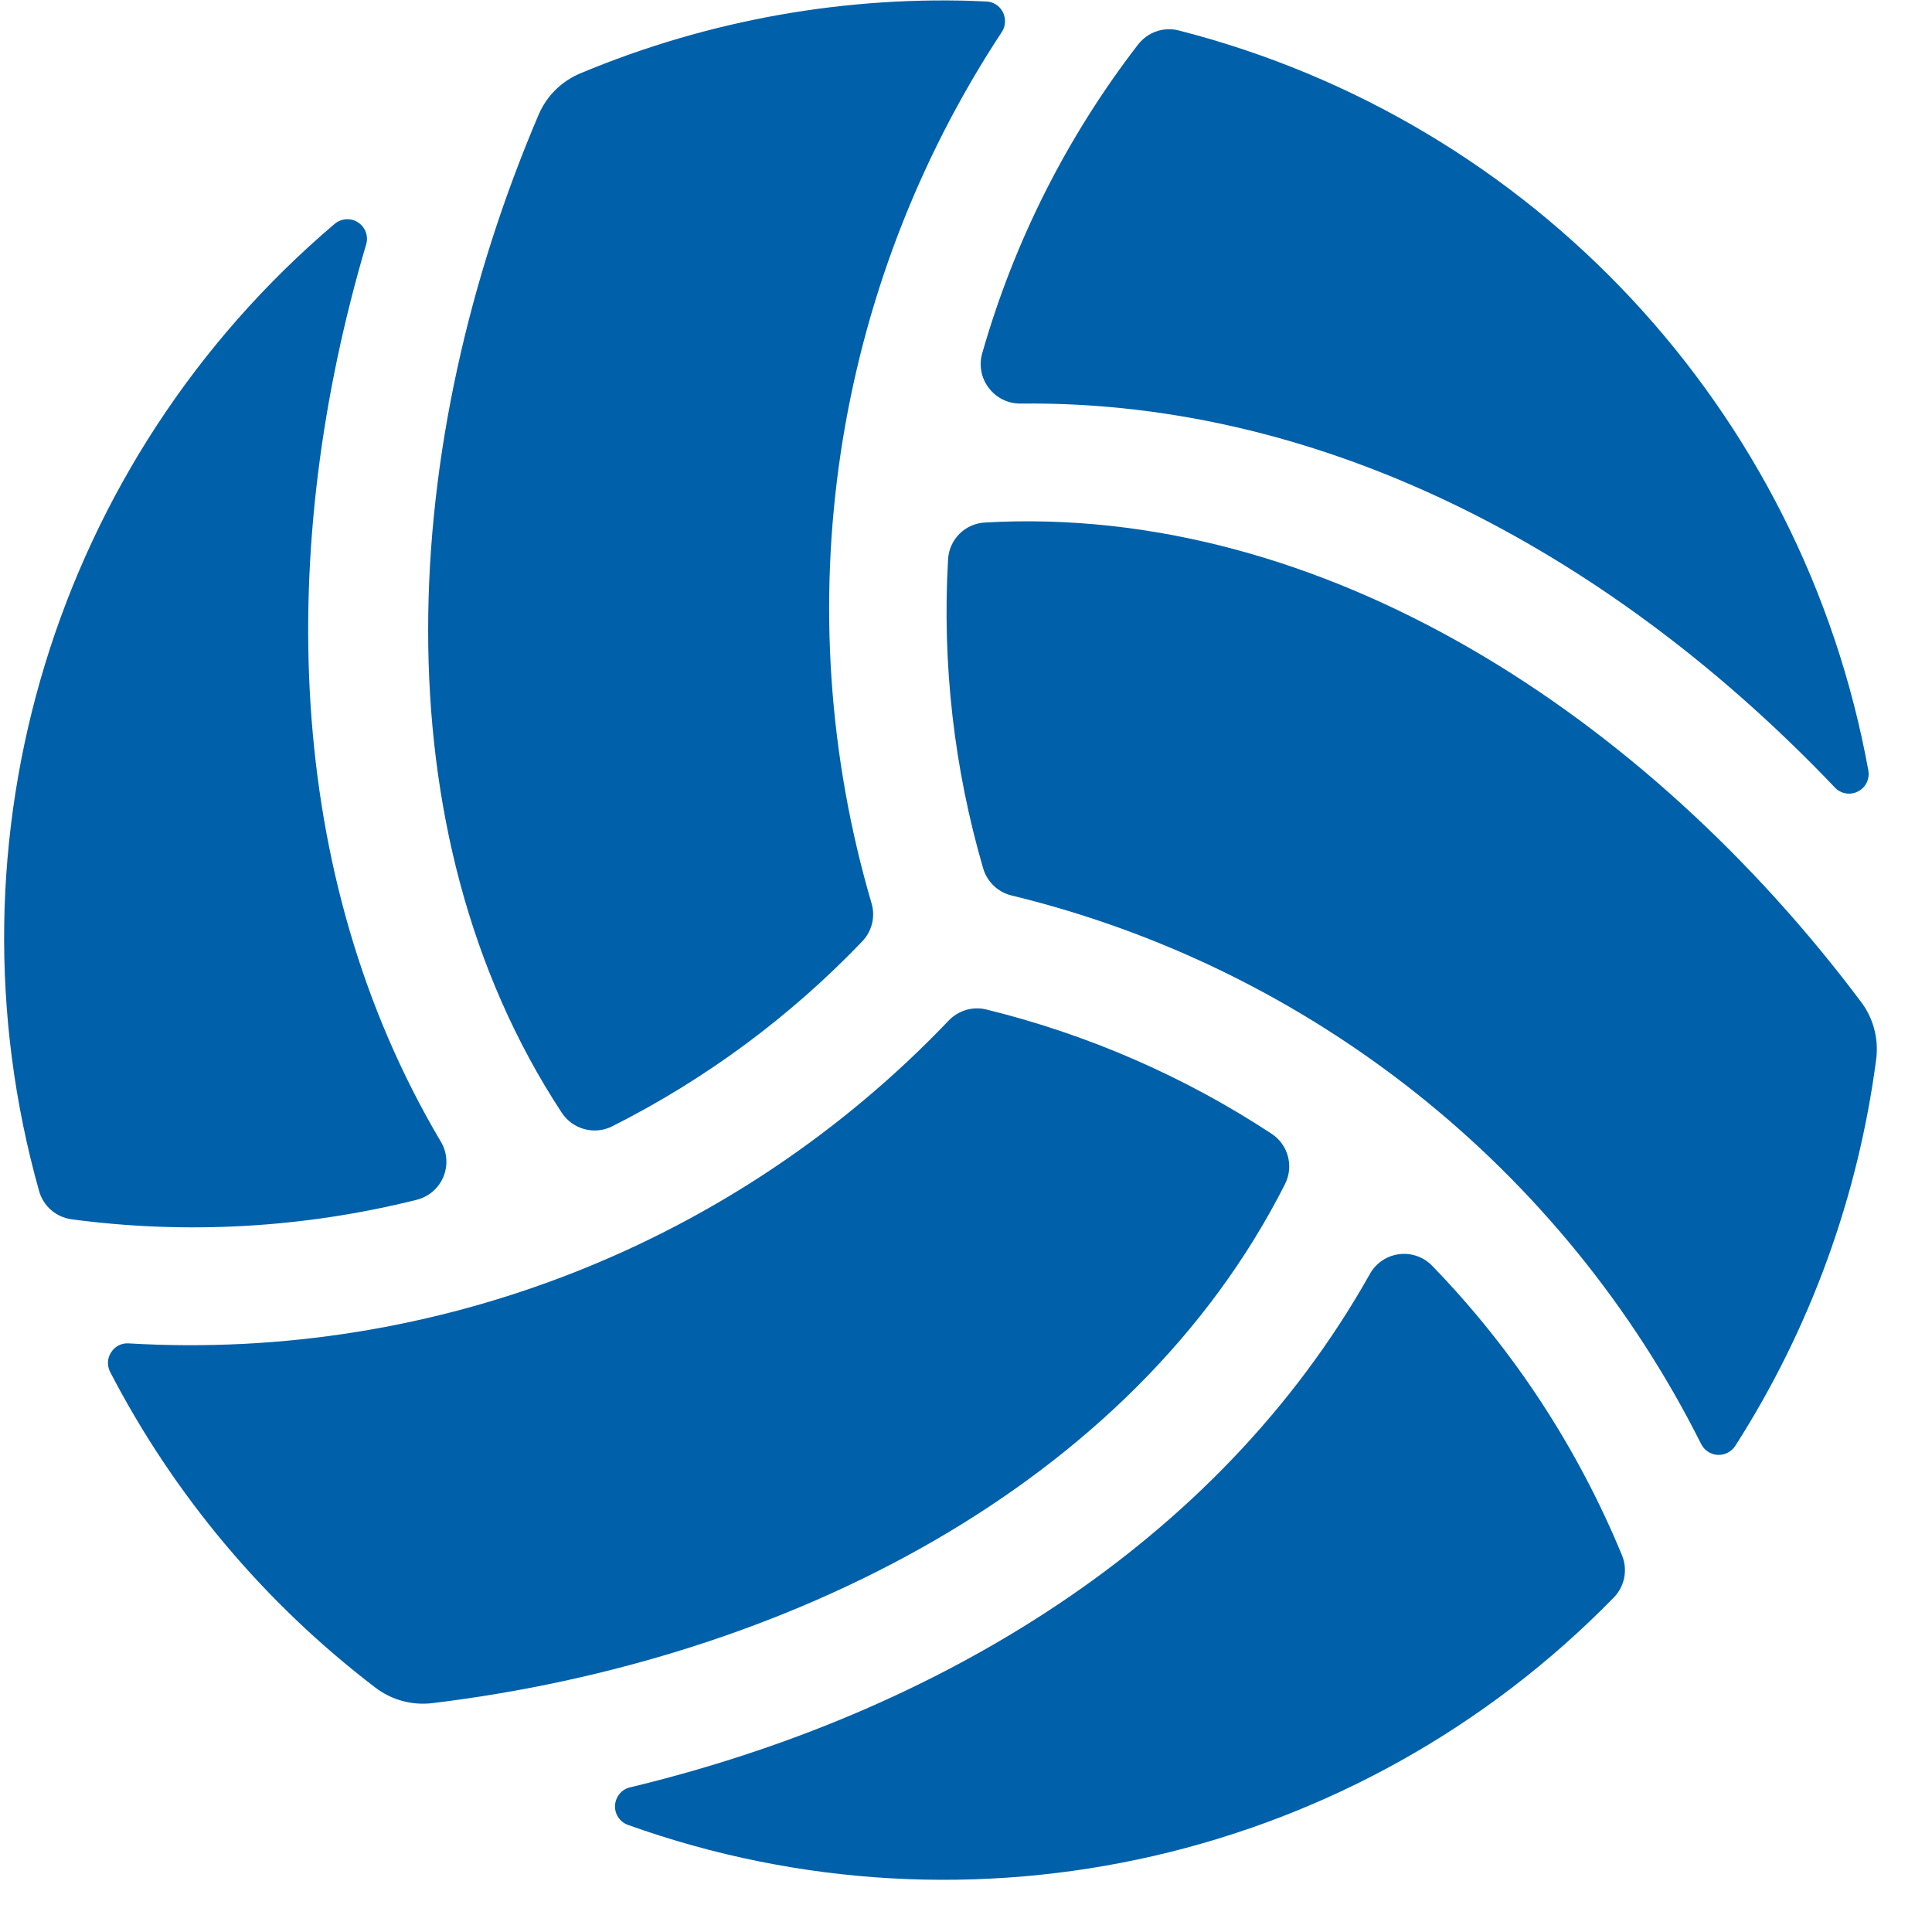
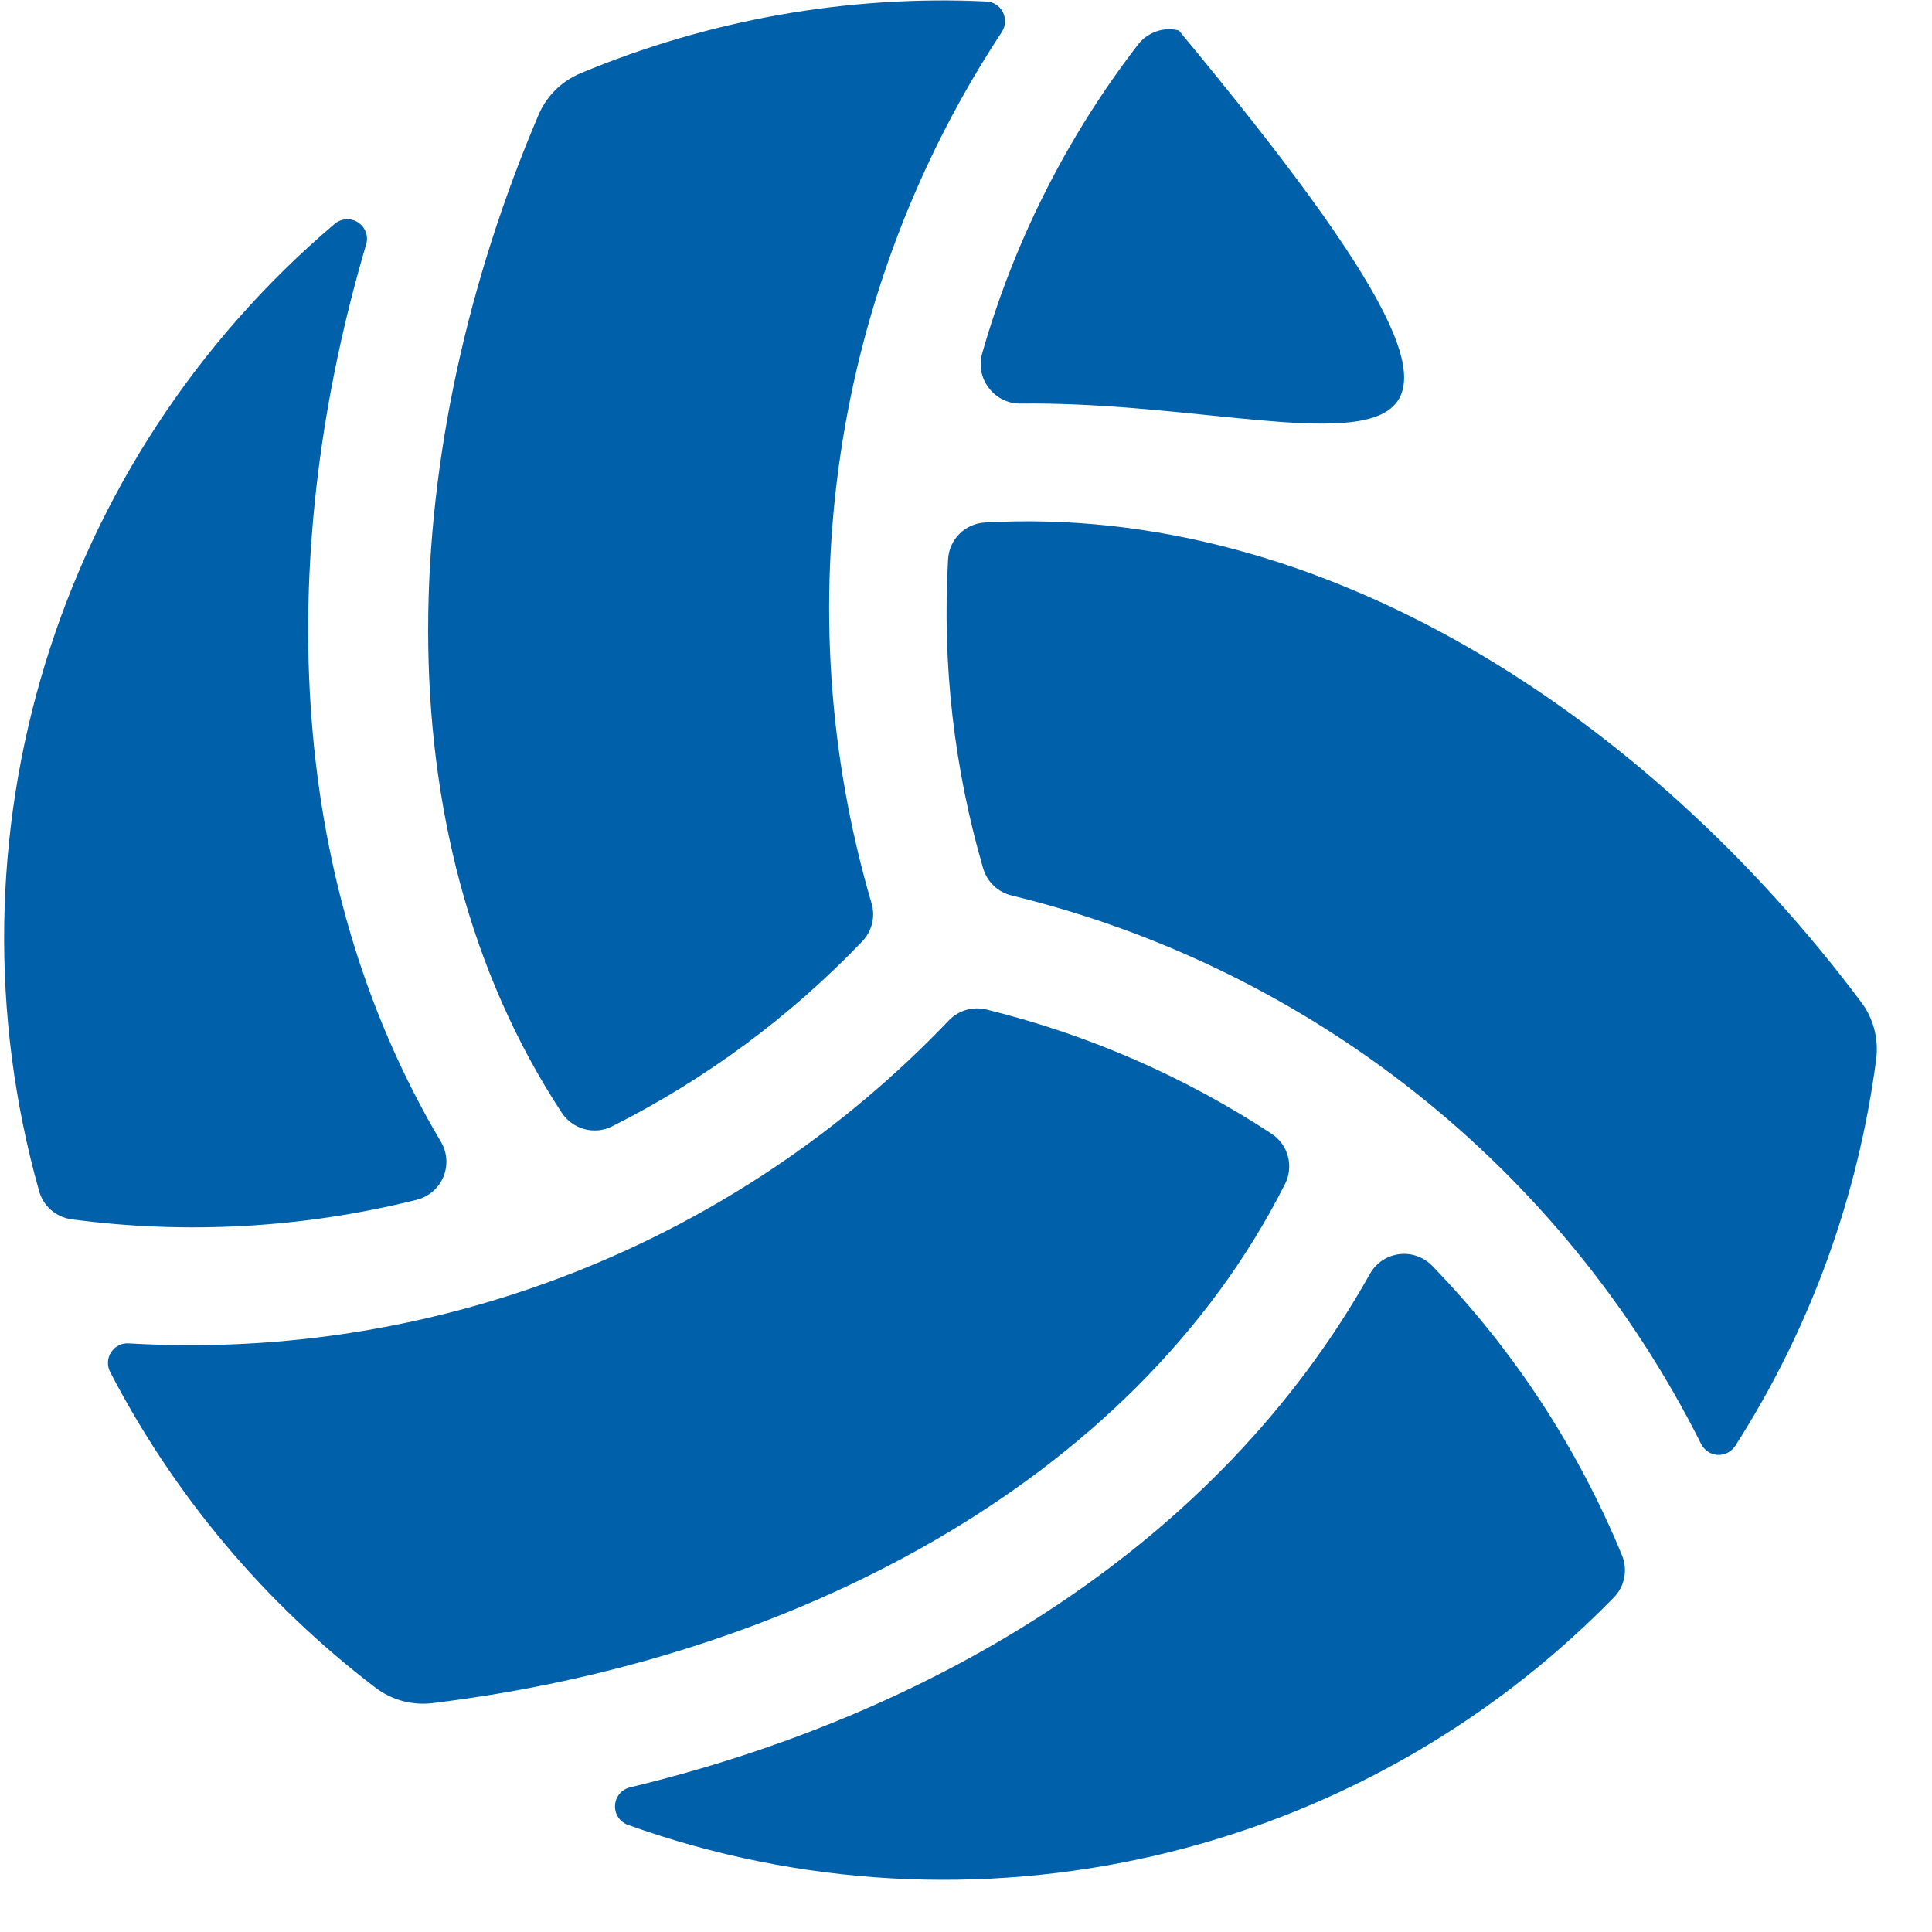
<svg xmlns="http://www.w3.org/2000/svg" width="18" height="18" viewBox="0 0 18 18">
-   <path fill="#0060A9" d="M13.036 11.685c.115-.015.23.027.31.111.754.778 1.353 1.693 1.766 2.695.055.135.025.29-.078.394-2.384 2.441-5.972 3.268-9.184 2.117-.075-.027-.124-.1-.12-.18.004-.081.06-.15.138-.169 2.843-.684 5.473-2.252 6.895-4.784.056-.101.158-.17.273-.184zm-3.923-2.29l.076.01c.945.232 1.844.623 2.657 1.157.156.102.21.304.126.47-1.423 2.815-4.656 4.438-7.946 4.836-.189.022-.379-.03-.53-.146-1.03-.786-1.874-1.79-2.47-2.94-.03-.059-.027-.129.01-.184.035-.055.098-.087.163-.082 2.865.169 5.659-.931 7.64-3.008.09-.094.223-.134.35-.103zm.064-4.527c3.15-.178 6.17 1.81 8.16 4.464.115.15.166.34.144.529-.167 1.285-.615 2.518-1.314 3.61-.036.055-.099.087-.164.084-.066-.004-.125-.043-.154-.102-1.286-2.565-3.636-4.433-6.424-5.11-.127-.03-.228-.127-.265-.252-.272-.934-.383-1.908-.327-2.88.01-.185.158-.333.344-.343zM3.12 2.084c.061-.05.149-.056.216-.012s.098.126.076.203c-.829 2.804-.785 5.865.696 8.363.059.099.067.22.023.326-.044.107-.137.186-.248.214-1.051.263-2.142.325-3.216.182-.145-.02-.264-.123-.303-.264-.923-3.284.154-6.805 2.756-9.012zM8.8.004l.389.01c.066.002.124.04.154.098.03.059.027.129-.008.184-1.579 2.397-2.023 5.366-1.215 8.12.037.125.004.26-.087.355-.673.703-1.46 1.285-2.33 1.723-.166.083-.368.028-.47-.128-1.73-2.637-1.516-6.247-.215-9.297.074-.174.214-.313.39-.386 1.195-.5 2.487-.729 3.781-.67zm2.097.268l.086.012c3.305.845 5.814 3.538 6.424 6.895.014.08-.025.159-.097.195-.072.037-.16.022-.215-.037C15.08 5.22 12.408 3.726 9.504 3.76c-.115 0-.223-.054-.292-.146-.07-.091-.093-.21-.061-.322.297-1.042.79-2.019 1.452-2.877.09-.116.24-.168.38-.131z" />
+   <path fill="#0060A9" d="M13.036 11.685c.115-.015.23.027.31.111.754.778 1.353 1.693 1.766 2.695.055.135.025.29-.078.394-2.384 2.441-5.972 3.268-9.184 2.117-.075-.027-.124-.1-.12-.18.004-.081.06-.15.138-.169 2.843-.684 5.473-2.252 6.895-4.784.056-.101.158-.17.273-.184zm-3.923-2.29l.076.01c.945.232 1.844.623 2.657 1.157.156.102.21.304.126.47-1.423 2.815-4.656 4.438-7.946 4.836-.189.022-.379-.03-.53-.146-1.03-.786-1.874-1.79-2.47-2.94-.03-.059-.027-.129.01-.184.035-.055.098-.087.163-.082 2.865.169 5.659-.931 7.64-3.008.09-.094.223-.134.35-.103zm.064-4.527c3.15-.178 6.17 1.81 8.16 4.464.115.15.166.34.144.529-.167 1.285-.615 2.518-1.314 3.61-.036.055-.099.087-.164.084-.066-.004-.125-.043-.154-.102-1.286-2.565-3.636-4.433-6.424-5.11-.127-.03-.228-.127-.265-.252-.272-.934-.383-1.908-.327-2.88.01-.185.158-.333.344-.343zM3.12 2.084c.061-.05.149-.056.216-.012s.098.126.076.203c-.829 2.804-.785 5.865.696 8.363.059.099.067.22.023.326-.044.107-.137.186-.248.214-1.051.263-2.142.325-3.216.182-.145-.02-.264-.123-.303-.264-.923-3.284.154-6.805 2.756-9.012zM8.8.004l.389.01c.066.002.124.04.154.098.03.059.027.129-.008.184-1.579 2.397-2.023 5.366-1.215 8.12.037.125.004.26-.087.355-.673.703-1.46 1.285-2.33 1.723-.166.083-.368.028-.47-.128-1.73-2.637-1.516-6.247-.215-9.297.074-.174.214-.313.39-.386 1.195-.5 2.487-.729 3.781-.67zm2.097.268l.086.012C15.08 5.22 12.408 3.726 9.504 3.76c-.115 0-.223-.054-.292-.146-.07-.091-.093-.21-.061-.322.297-1.042.79-2.019 1.452-2.877.09-.116.24-.168.38-.131z" />
</svg>